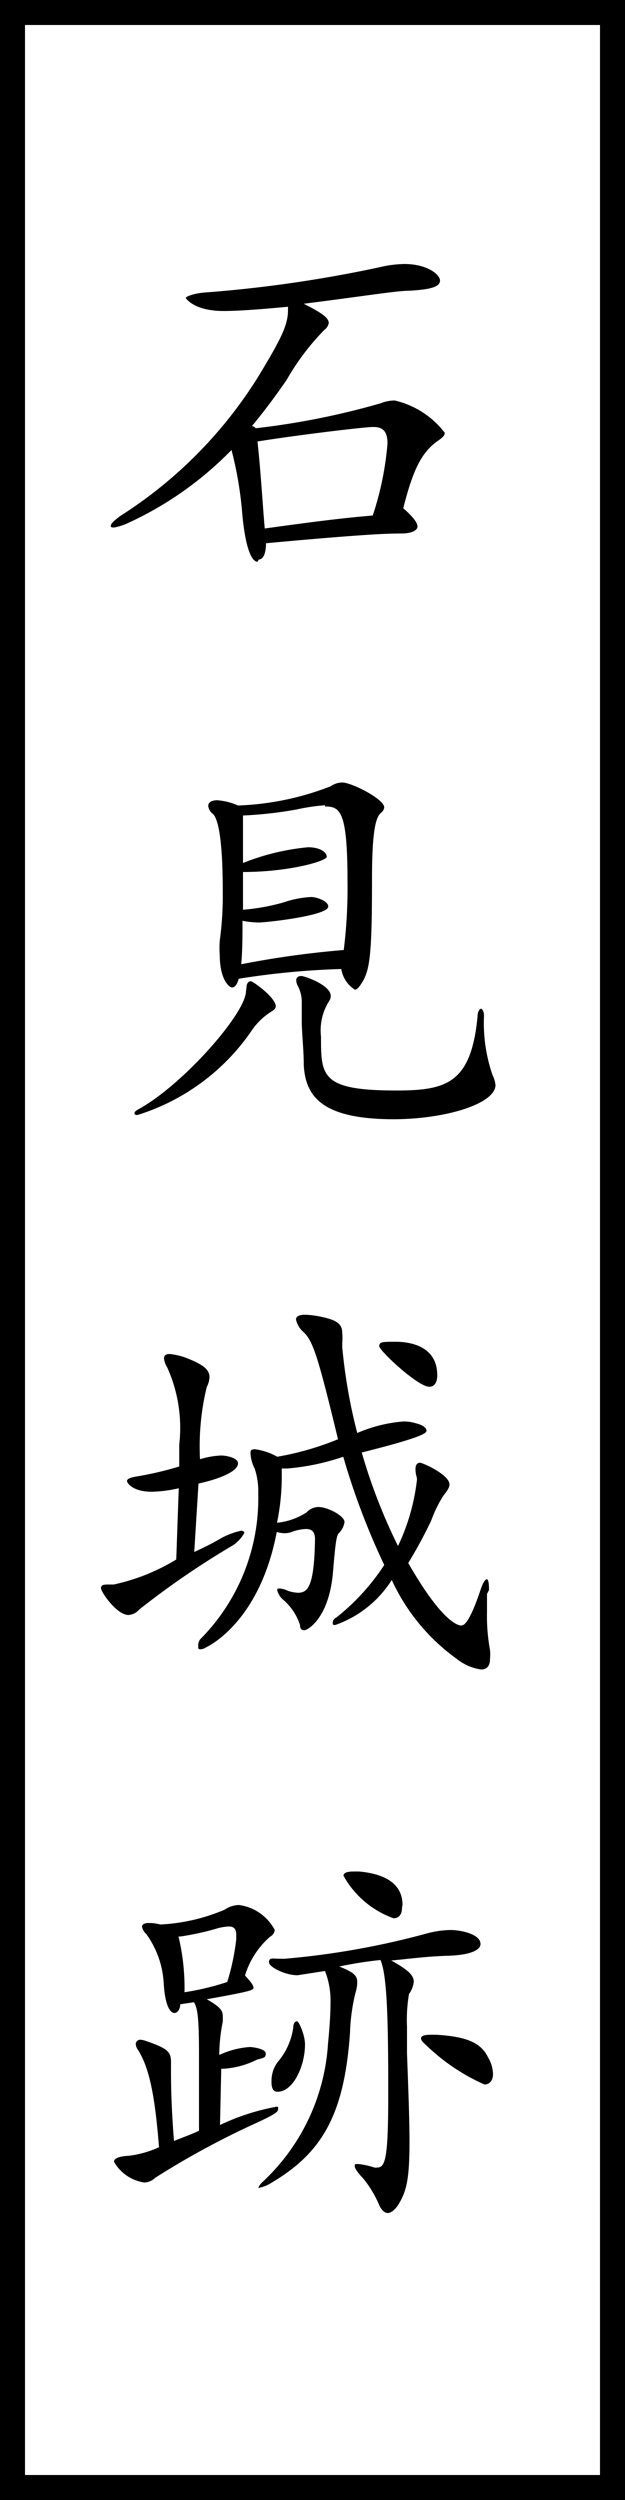
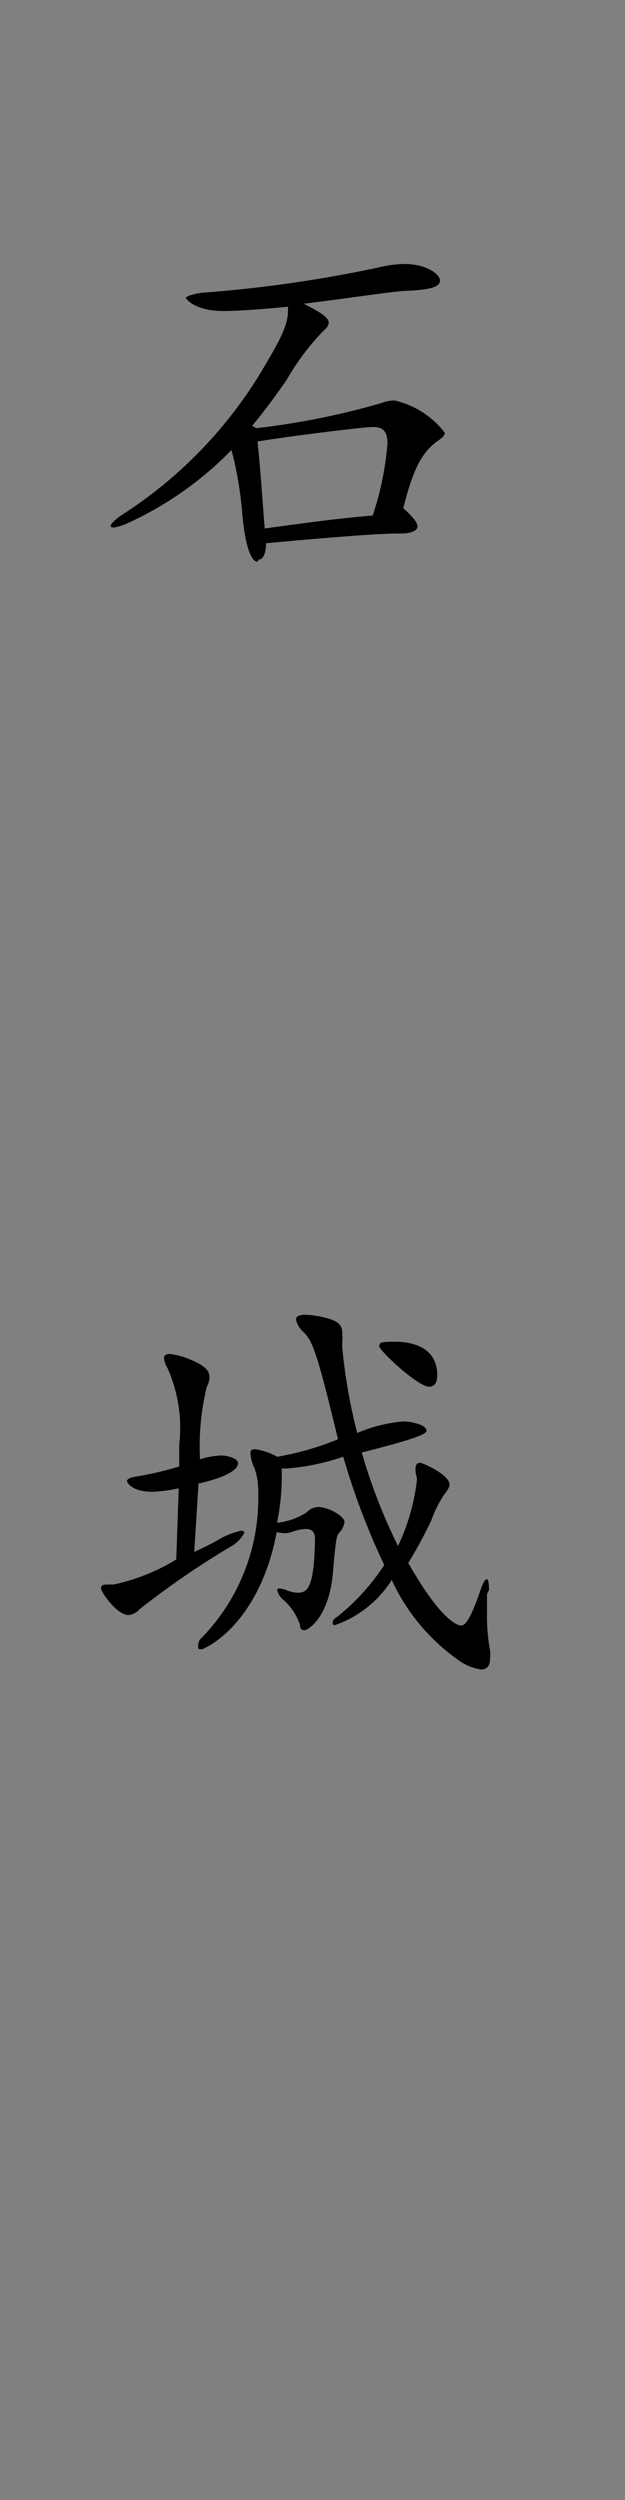
<svg xmlns="http://www.w3.org/2000/svg" viewBox="0 0 25 100">
  <rect x="0" y="0" width="25" height="100" fill="#808080" stroke="none" />
  <defs>
    <style>.cls-1{fill:#fff;}</style>
  </defs>
  <g id="レイヤー_2" data-name="レイヤー 2">
    <g id="コンテンツ">
-       <rect class="cls-1" x="0.5" y="0.5" width="24" height="99" />
-       <path d="M24,1V99H1V1H24m1-1H0V100H25V0Z" />
      <path d="M10.3,22.47c-.22,0-.48-.49-.61-1.92A14.66,14.66,0,0,0,9.26,18a13.81,13.81,0,0,1-4.18,2.94,2.34,2.34,0,0,1-.51.16c-.08,0-.14,0-.14-.07s.14-.22.41-.41A17.63,17.63,0,0,0,10.37,15c.88-1.46,1.15-2,1.15-2.6v-.13c-.86.08-1.88.17-2.58.17-1.17,0-1.51-.5-1.51-.53s.29-.19.9-.22a51.76,51.76,0,0,0,6.85-1,4.56,4.56,0,0,1,1-.13c.9,0,1.42.42,1.42.66s-.32.36-1.25.41c-.48,0-1.82.22-4.2.52.71.36,1,.56,1,.77a.42.42,0,0,1-.17.27,9.69,9.69,0,0,0-1.51,2c-.49.71-.95,1.32-1.39,1.85a.29.29,0,0,1,.15.09,30.43,30.43,0,0,0,5-1,1.5,1.5,0,0,1,.56-.11,3.52,3.52,0,0,1,2,1.29c0,.12-.1.2-.27.32-.66.46-1,1.16-1.39,2.7.39.34.57.58.57.73s-.23.28-.64.28-1.21,0-5.42.39c0,.37-.09.59-.23.64s0,0-.05,0Zm4.62-5.39c-.39,0-3.29.36-4.62.58.14,1.31.2,2.46.29,3.48,2.79-.39,3.55-.45,4.32-.52a12.33,12.33,0,0,0,.59-2.88c0-.49-.19-.66-.56-.66Z" />
-       <path d="M9.86,39.5c0-.15.07-.25.17-.25s1,.66,1,1c0,.09-.07.15-.17.21a2.61,2.61,0,0,0-.77.73,8.64,8.64,0,0,1-4.59,3.41c-.06,0-.12,0-.12-.07s.07-.11.23-.2c1.76-1,4.23-3.81,4.23-4.69Zm-.31-.35c-.07.25-.17.35-.27.35s-.49-.3-.49-1.3a3.89,3.89,0,0,1,0-.57,13.39,13.39,0,0,0,.12-2c0-1.24-.07-2.75-.39-3.07a.46.46,0,0,1-.19-.32c0-.14.12-.23.36-.23a2.48,2.48,0,0,1,.83.21,11.25,11.25,0,0,0,3.71-.77.81.81,0,0,1,.46-.15c.37,0,1.68.66,1.68,1a.33.33,0,0,1-.14.22c-.22.2-.35.82-.35,2.67,0,3.08-.09,3.65-.43,4.16-.1.16-.19.24-.25.24a1.21,1.21,0,0,1-.55-.83A31.57,31.57,0,0,0,9.55,39.15ZM13,32.21a7.89,7.89,0,0,0-1.14.17,15.85,15.85,0,0,1-2.14.24c0,.53,0,1.19,0,1.9a9.35,9.35,0,0,1,2.6-.63c.5,0,.75.21.75.38s-1.49.61-3.35.61c0,.48,0,1,0,1.51a8.35,8.35,0,0,0,1.61-.29,4.07,4.07,0,0,1,1.11-.22c.22,0,.69.16.69.38,0,.37-2.49.64-2.77.64a3.42,3.42,0,0,1-.66-.07c0,.58,0,1.16-.05,1.74A37.27,37.27,0,0,1,13.75,38a20,20,0,0,0,.15-2.74c0-2.82-.29-3-.9-3Zm2.76,12.56c-2.88,0-3.54-.91-3.61-2.17,0-.67-.08-1.23-.08-1.8,0-.14,0-.28,0-.41s0-.17,0-.24a1.4,1.4,0,0,0-.15-.7.47.47,0,0,1-.07-.24c0-.1.07-.17.2-.17s1.18.36,1.18.8a.35.35,0,0,1-.07.21,2.19,2.19,0,0,0-.32,1.41c0,1.58,0,2.16,3,2.16,2,0,3-.27,3.26-2.94,0-.22.09-.33.14-.33s.12.11.12.28A6.39,6.39,0,0,0,19.7,43a1.22,1.22,0,0,1,.12.4C19.82,44.14,17.86,44.77,15.71,44.77Z" />
      <path d="M7.15,59.53a5.28,5.28,0,0,1-1.07.14c-.79,0-1-.36-1-.43s.1-.13.32-.17a13.71,13.71,0,0,0,1.77-.41c0-.32,0-.61,0-.88a5.88,5.88,0,0,0-.48-3.08.86.86,0,0,1-.13-.37c0-.1.06-.17.23-.17a2.68,2.68,0,0,1,.77.2c.58.24.82.43.82.73a.93.93,0,0,1-.11.39A10.09,10.09,0,0,0,8,58.37a3.3,3.3,0,0,1,.85-.15c.19,0,.67.09.67.31,0,.46-1.41.78-1.58.81l-.17,2.74c.32-.15.66-.31,1-.51a3,3,0,0,1,.87-.34.15.15,0,0,1,.14.07s0,0,0,0-.13.29-.46.51a33.62,33.62,0,0,0-3.75,2.57.62.62,0,0,1-.43.22c-.47,0-1.1-.92-1.1-1.07s.12-.15.37-.15h.14a8.07,8.07,0,0,0,2.5-1Zm12.33,4.23c0,.24,0,.46,0,.7A7.61,7.61,0,0,0,19.6,66a1.72,1.72,0,0,1,0,.36c0,.27-.12.42-.36.42a2,2,0,0,1-.95-.41,8,8,0,0,1-2.62-3.17A4.39,4.39,0,0,1,13.41,65c-.07,0-.1,0-.1-.07s0-.15.17-.25a8.83,8.83,0,0,0,1.89-2.08,28.6,28.6,0,0,1-1.64-4.33,9.22,9.22,0,0,1-2.24.47h-.22c0,.15,0,.3,0,.44a9.14,9.14,0,0,1-.19,1.73,2.64,2.64,0,0,0,1.19-.42.65.65,0,0,1,.46-.21c.39,0,1.05.36,1.05.6a.77.77,0,0,1-.22.44c-.1.09-.14.36-.24,1.56-.15,1.82-1,2.33-1.15,2.33S12,65.09,12,65a2.25,2.25,0,0,0-.66-1,.72.72,0,0,1-.25-.39c0-.05,0-.07.1-.07a.87.87,0,0,1,.32.09,1.4,1.4,0,0,0,.41.08c.39,0,.65-.24.68-2.14,0-.27-.1-.41-.36-.41a1.78,1.78,0,0,0-.52.1.94.94,0,0,1-.34.07,1.32,1.32,0,0,1-.31-.05c-.7,3.69-2.84,4.62-2.84,4.62a.4.4,0,0,1-.2.07c-.07,0-.1,0-.1-.08A.47.47,0,0,1,8,65.58a8,8,0,0,0,2.33-5.83,2.92,2.92,0,0,0-.14-1,1.53,1.53,0,0,1-.17-.6c0-.12,0-.18.19-.18a2.52,2.52,0,0,1,.88.3,11.53,11.53,0,0,0,2.43-.7c-.81-3.36-1-3.91-1.37-4.28a.9.9,0,0,1-.31-.51c0-.12.12-.19.36-.19a3.52,3.52,0,0,1,.49.05c.75.14,1,.29,1,.68a2.5,2.5,0,0,1,0,.41s0,.1,0,.16a21.59,21.59,0,0,0,.6,3.43,5.83,5.83,0,0,1,1.83-.46,1.61,1.61,0,0,1,.51.07c.29.07.43.19.43.3s-.28.29-2.59.87a22.32,22.32,0,0,0,1.45,3.74,8.33,8.33,0,0,0,.75-2.58.44.44,0,0,0,0-.17,1.06,1.06,0,0,1-.05-.33c0-.17.07-.25.18-.25s1.18.48,1.18.87c0,.12-.09.25-.24.44a4.94,4.94,0,0,0-.49,1,18.35,18.35,0,0,1-.92,1.7c1.36,2.38,2,2.5,2.12,2.5s.34-.13.79-1.48c.08-.23.17-.37.23-.37s.09.14.09.43ZM15.82,53.67c.6,0,1.67.18,1.67,1.34,0,.3-.12.46-.32.46-.46,0-2-1.45-2-1.62s.12-.17.44-.18Z" />
-       <path d="M8.85,82.75,8.8,85A9,9,0,0,1,11,84.28a.15.15,0,0,1,.12,0,.17.17,0,0,1,0,.1c0,.1-.15.2-.76.49a33.2,33.2,0,0,0-4.15,2.24.65.65,0,0,1-.44.19,1.67,1.67,0,0,1-1.21-.83c0-.14.21-.22.61-.24a4.18,4.18,0,0,0,1.19-.34c-.17-2.21-.42-3.21-.83-3.88a.45.45,0,0,1-.1-.25.18.18,0,0,1,.2-.17.76.76,0,0,1,.21.05c.85.29,1,.43,1,.83v.33c0,.42,0,1.34.12,2.84.28-.12.64-.24,1-.41,0-1.35,0-2.31,0-3,0-1.49-.05-1.89-.2-2.14l-.55.08c0,.43-.56.74-.66-.81a3.7,3.7,0,0,0-.7-2,.53.53,0,0,1-.17-.29c0-.09.09-.15.27-.15a1.7,1.7,0,0,1,.46.06,7.49,7.49,0,0,0,2.57-.59,1.08,1.08,0,0,1,.58-.19,1.9,1.9,0,0,1,1.43,1,.35.35,0,0,1-.19.27,3.36,3.36,0,0,0-1,1.55c.22.24.34.39.34.49s-.14.15-1.87.46c.51.29.64.44.64.66a2.24,2.24,0,0,1,0,.24,7,7,0,0,0-.14,1.33A3.41,3.41,0,0,1,10,81.88c.06,0,.63.06.63.26s-.12.17-.36.25a3.44,3.44,0,0,1-1.33.36ZM7.14,77.46a8.79,8.79,0,0,1,.24,2.23,10.49,10.49,0,0,0,1.71-.41,9.27,9.27,0,0,0,.36-1.71c0-.07,0-.12,0-.17,0-.24-.09-.34-.29-.34a2,2,0,0,0-.55.1,11,11,0,0,1-1.39.3Zm4.25.89a31.9,31.9,0,0,0,5.64-1,3.87,3.87,0,0,1,1-.15c.36,0,1.19.15,1.19.56,0,.23-.37.44-1.29.47s-1.51.12-2.28.19c.66.37.9.58.9.85a1,1,0,0,1-.19.49,6.16,6.16,0,0,0-.08,1.31c0,.33,0,.7,0,1.07.06,1.6.1,2.72.1,3.54,0,1.58-.14,2-.46,2.53-.15.21-.29.31-.41.31s-.24-.1-.34-.31a4.33,4.33,0,0,0-.64-1.07c-.23-.24-.34-.41-.34-.49s0-.09.13-.09a2.92,2.92,0,0,1,.65.14.34.34,0,0,0,.13,0c.33,0,.43-.46.43-3,0-3-.05-4.69-.31-5.3a16.12,16.12,0,0,0-1.65.26c.55.22.72.35.72.62a1.52,1.52,0,0,1-.07.43A7.6,7.6,0,0,0,14,81.31c-.23,3.33-1.15,4.82-3.14,6a1.52,1.52,0,0,1-.48.2s-.05,0-.05,0,.05-.12.16-.22a8.26,8.26,0,0,0,2.63-5.54c.07-.72.1-1.23.1-1.62A3.25,3.25,0,0,0,13,78.84l-1.1.17c-.48,0-1.14-.32-1.14-.52s.15-.14.46-.14Zm-.53,4.86a1.24,1.24,0,0,1,.29-.78,2.68,2.68,0,0,0,.58-1.33c0-.17.08-.25.15-.25s.32.54.32.93c0,.84-.46,1.89-1.1,1.89-.15,0-.22-.1-.24-.32Zm5.22-6.9c0,.29-.14.42-.34.42a3.72,3.72,0,0,1-2-1.7c0-.11.13-.17.4-.17l.22,0c1.14.1,1.74.56,1.74,1.33Zm.76,5.23c0-.1.12-.15.39-.15l.23,0c1.3.08,1.8.36,2.07.92a1.34,1.34,0,0,1,.19.66c0,.25-.14.41-.34.41a8,8,0,0,1-2.33-1.57C16.93,81.71,16.84,81.61,16.84,81.54Z" />
    </g>
  </g>
</svg>